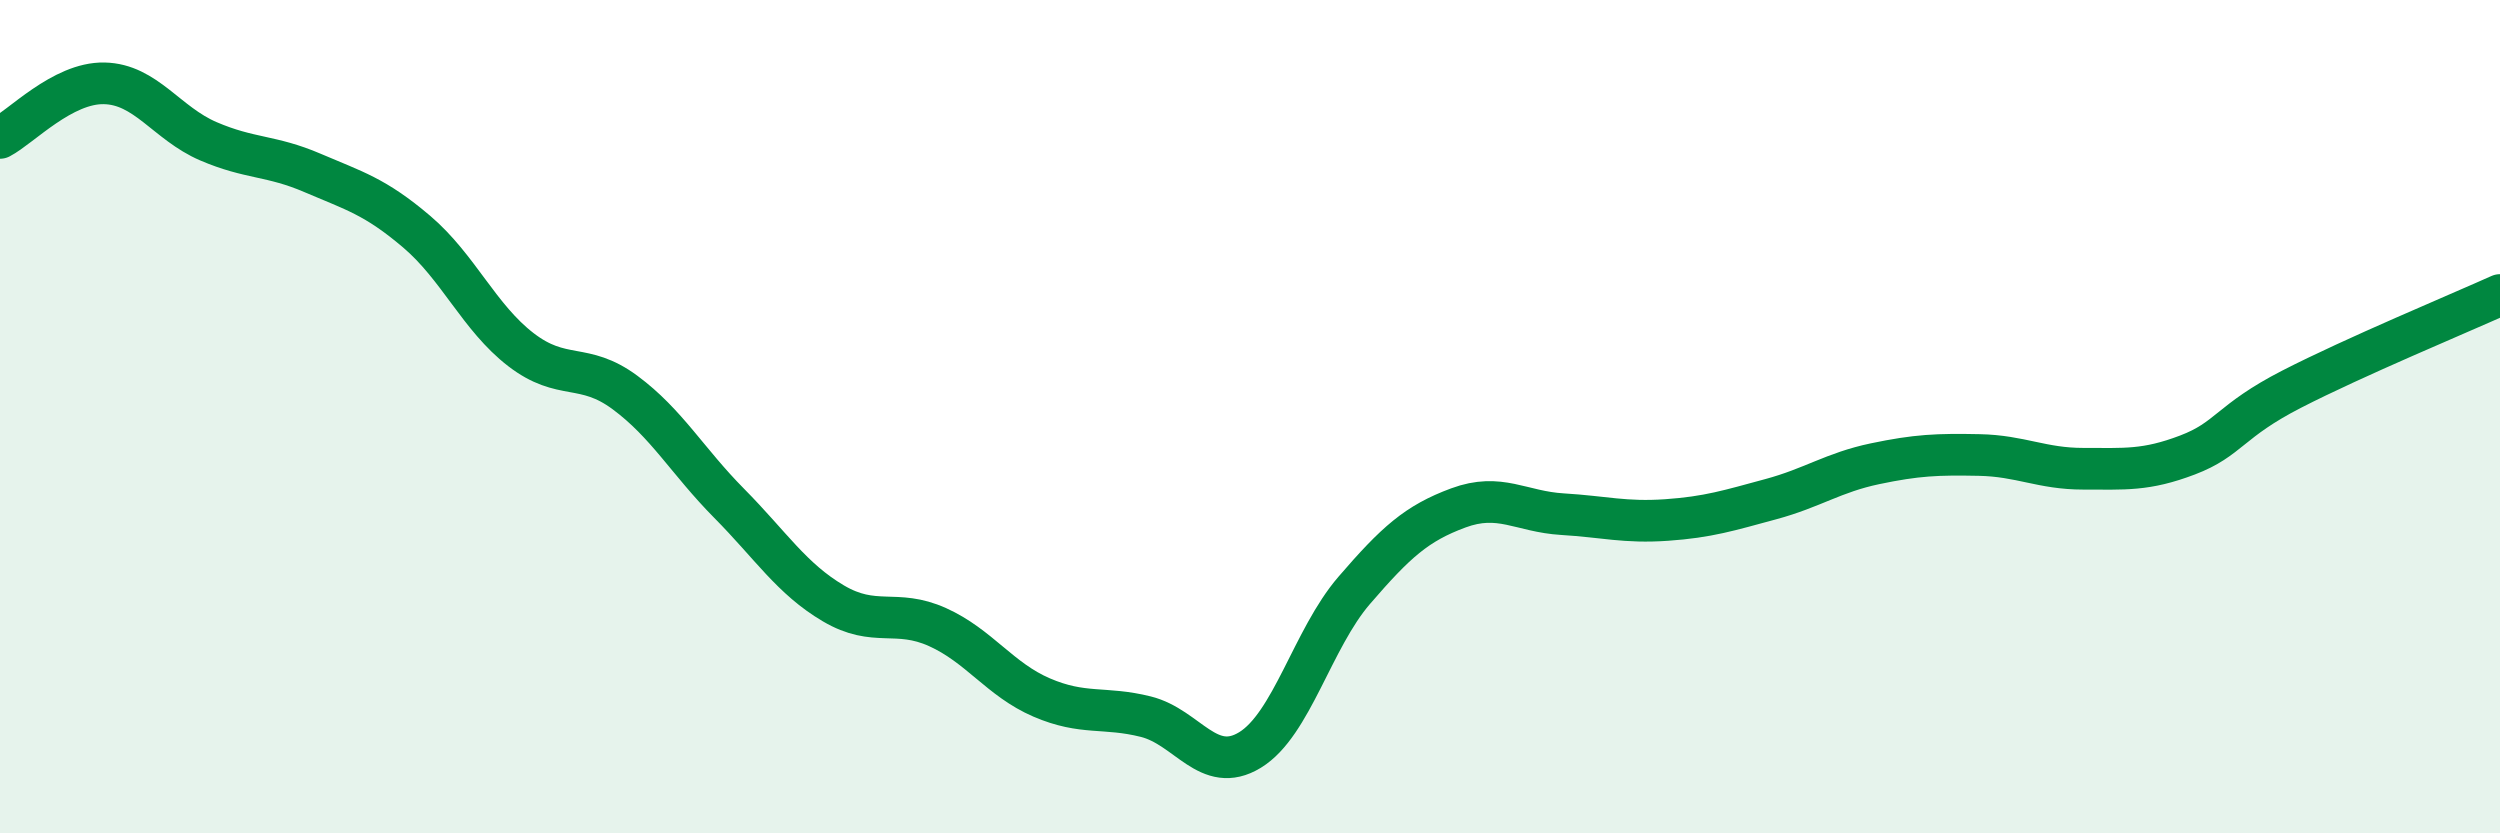
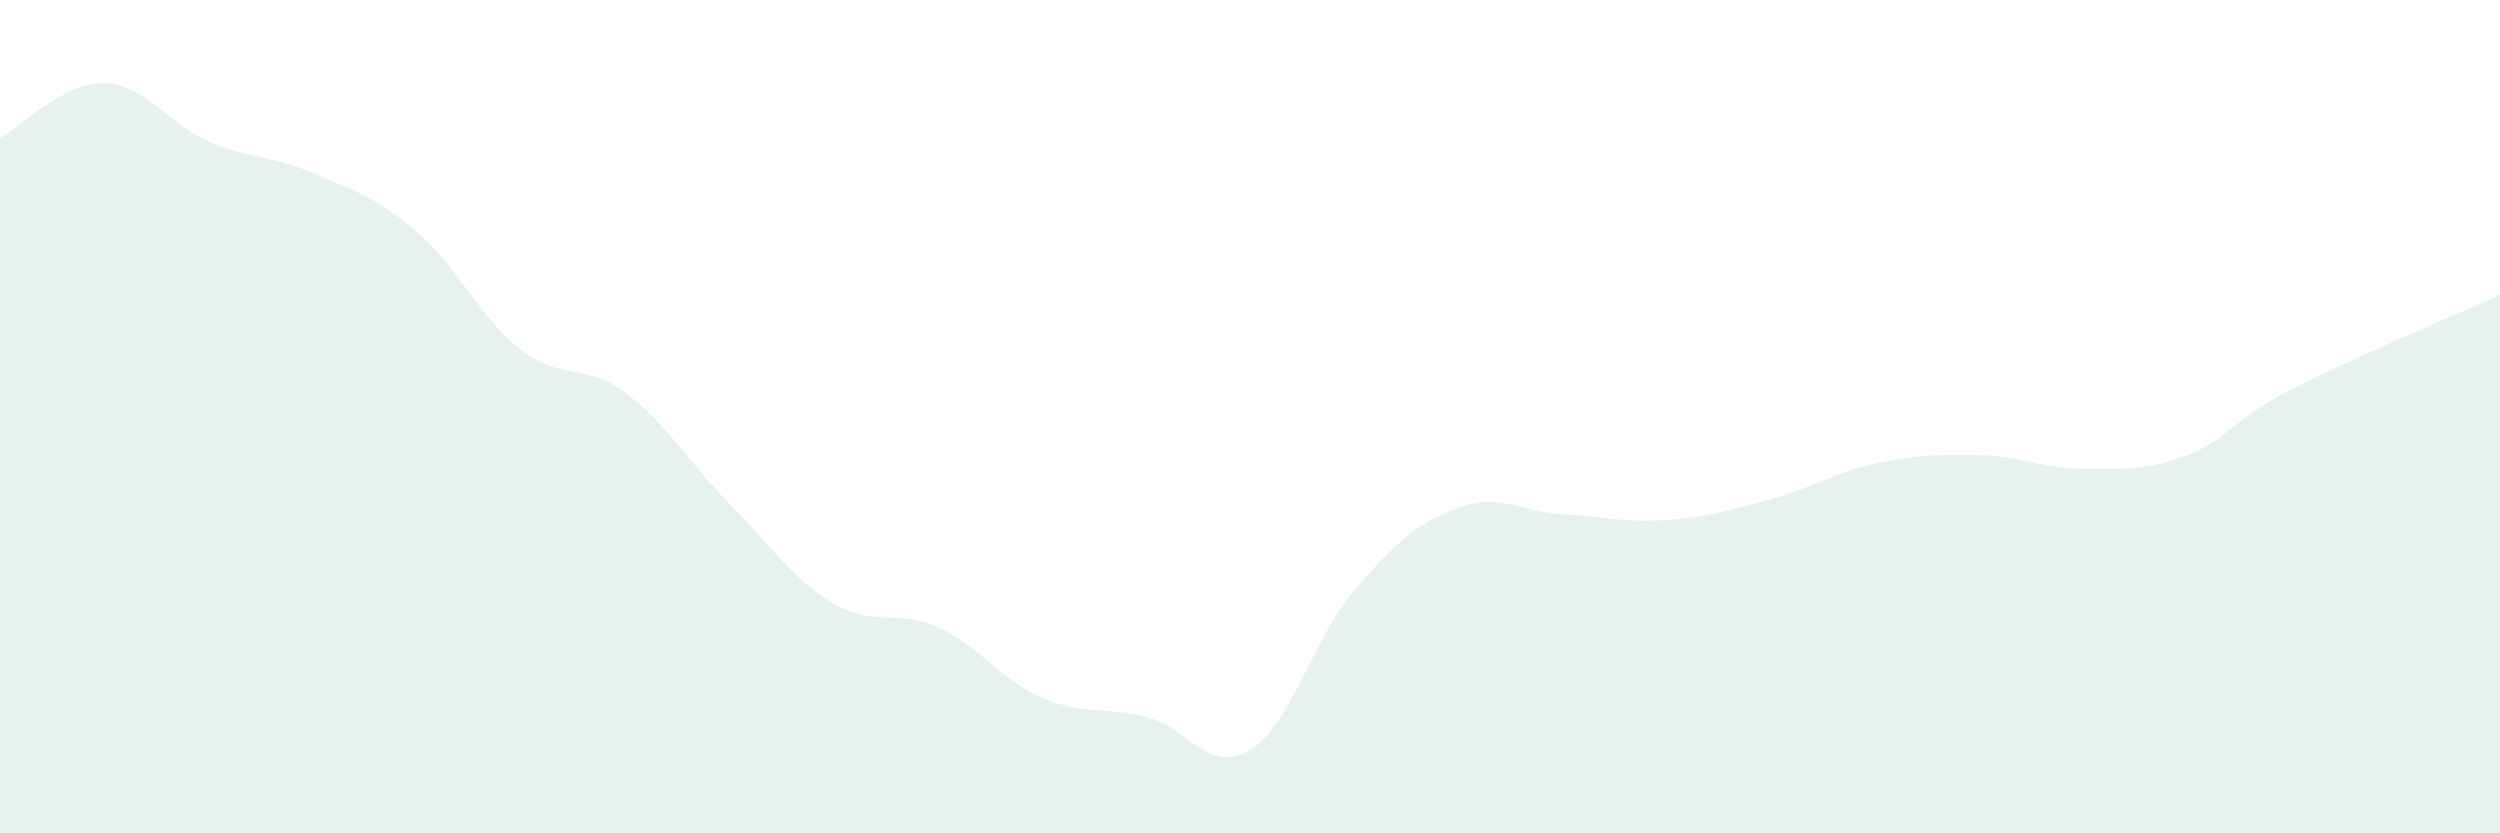
<svg xmlns="http://www.w3.org/2000/svg" width="60" height="20" viewBox="0 0 60 20">
  <path d="M 0,3.31 C 0.5,3.05 1.5,1.98 2.5,2 C 3.5,2.02 4,2.96 5,3.39 C 6,3.82 6.5,3.72 7.5,4.15 C 8.5,4.58 9,4.71 10,5.56 C 11,6.41 11.5,7.62 12.5,8.39 C 13.5,9.16 14,8.68 15,9.42 C 16,10.16 16.5,11.07 17.5,12.08 C 18.5,13.09 19,13.89 20,14.48 C 21,15.07 21.5,14.6 22.5,15.05 C 23.5,15.5 24,16.31 25,16.74 C 26,17.17 26.5,16.95 27.5,17.2 C 28.5,17.45 29,18.61 30,18 C 31,17.39 31.5,15.33 32.5,14.17 C 33.5,13.01 34,12.56 35,12.19 C 36,11.82 36.5,12.28 37.5,12.34 C 38.5,12.4 39,12.55 40,12.48 C 41,12.41 41.5,12.25 42.5,11.98 C 43.5,11.71 44,11.34 45,11.13 C 46,10.92 46.5,10.9 47.5,10.92 C 48.5,10.94 49,11.25 50,11.25 C 51,11.25 51.5,11.3 52.5,10.92 C 53.5,10.54 53.5,10.11 55,9.34 C 56.5,8.57 59,7.53 60,7.08L60 20L0 20Z" fill="#008740" opacity="0.1" stroke-linecap="round" stroke-linejoin="round" />
-   <path d="M 0,3.31 C 0.5,3.05 1.5,1.98 2.5,2 C 3.5,2.02 4,2.96 5,3.39 C 6,3.82 6.5,3.72 7.5,4.15 C 8.5,4.58 9,4.71 10,5.56 C 11,6.41 11.5,7.62 12.5,8.39 C 13.5,9.16 14,8.68 15,9.42 C 16,10.16 16.5,11.07 17.5,12.08 C 18.5,13.09 19,13.89 20,14.48 C 21,15.07 21.5,14.6 22.5,15.05 C 23.5,15.5 24,16.31 25,16.74 C 26,17.17 26.5,16.95 27.5,17.2 C 28.5,17.45 29,18.61 30,18 C 31,17.39 31.5,15.33 32.5,14.17 C 33.5,13.01 34,12.56 35,12.19 C 36,11.82 36.5,12.28 37.5,12.34 C 38.5,12.4 39,12.55 40,12.48 C 41,12.41 41.5,12.25 42.5,11.98 C 43.5,11.71 44,11.34 45,11.13 C 46,10.92 46.5,10.9 47.5,10.92 C 48.5,10.94 49,11.25 50,11.25 C 51,11.25 51.5,11.3 52.5,10.92 C 53.5,10.54 53.5,10.11 55,9.34 C 56.5,8.57 59,7.53 60,7.08" stroke="#008740" stroke-width="1" fill="none" stroke-linecap="round" stroke-linejoin="round" />
</svg>